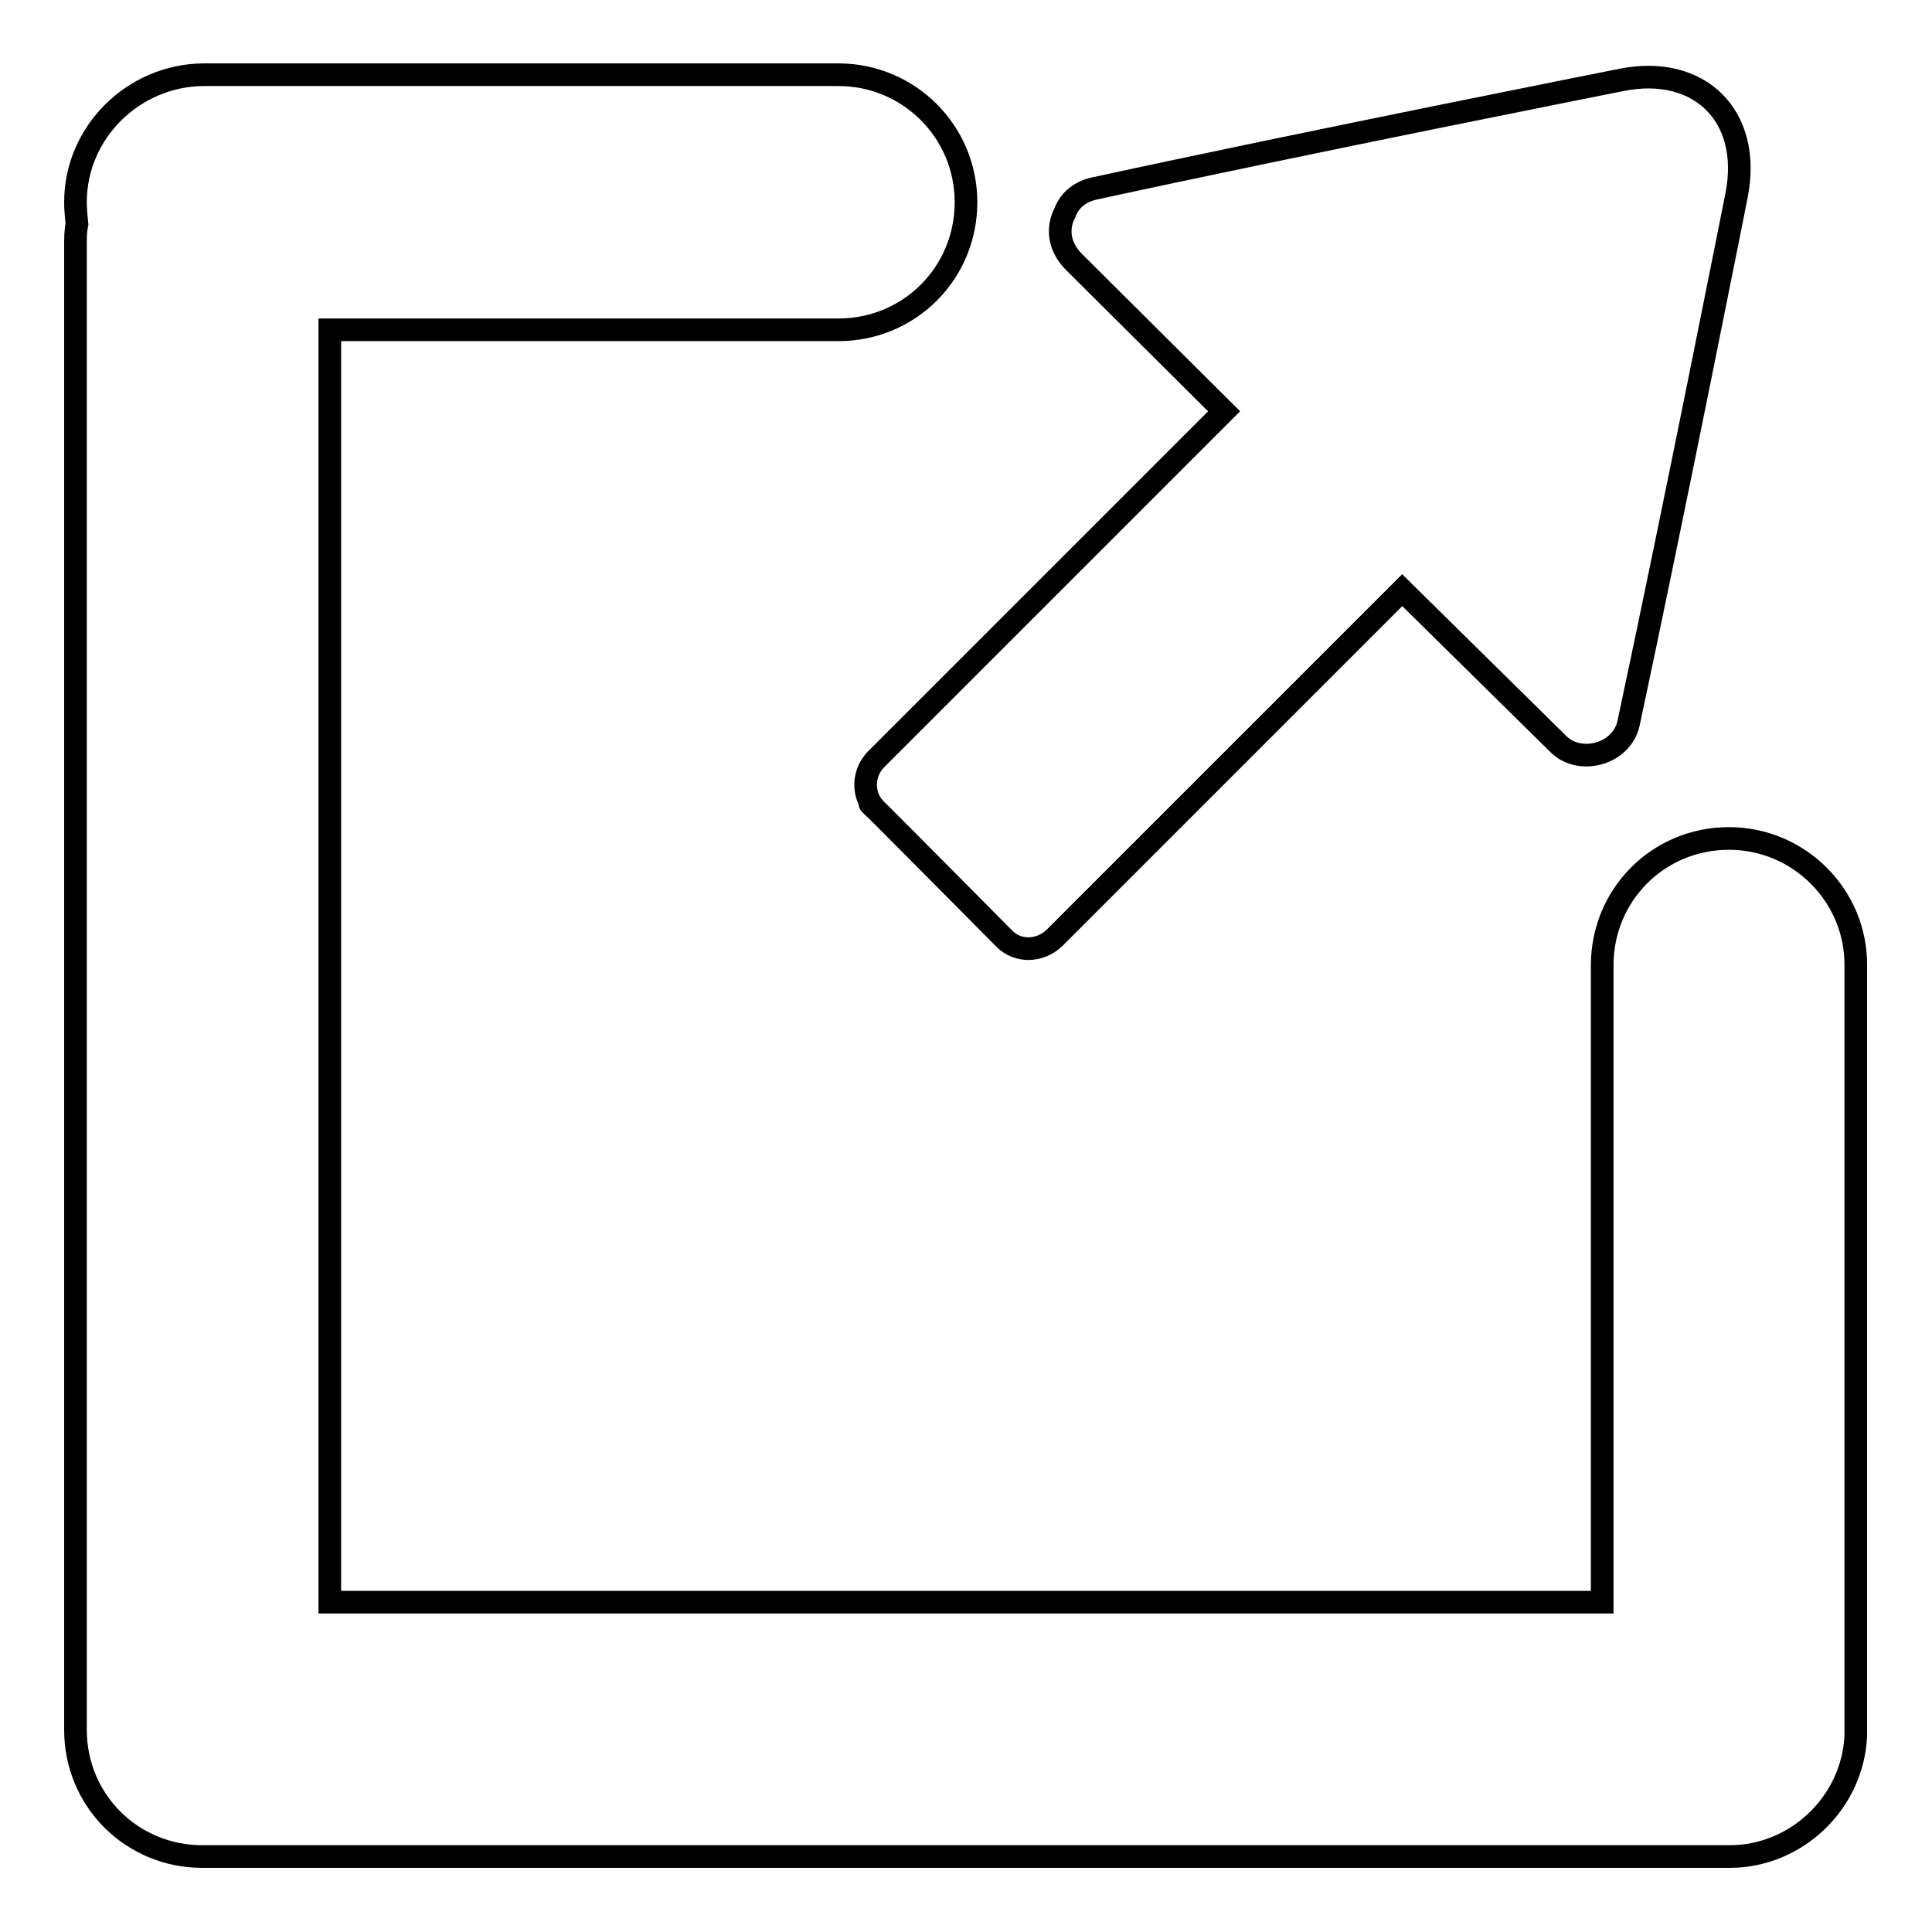
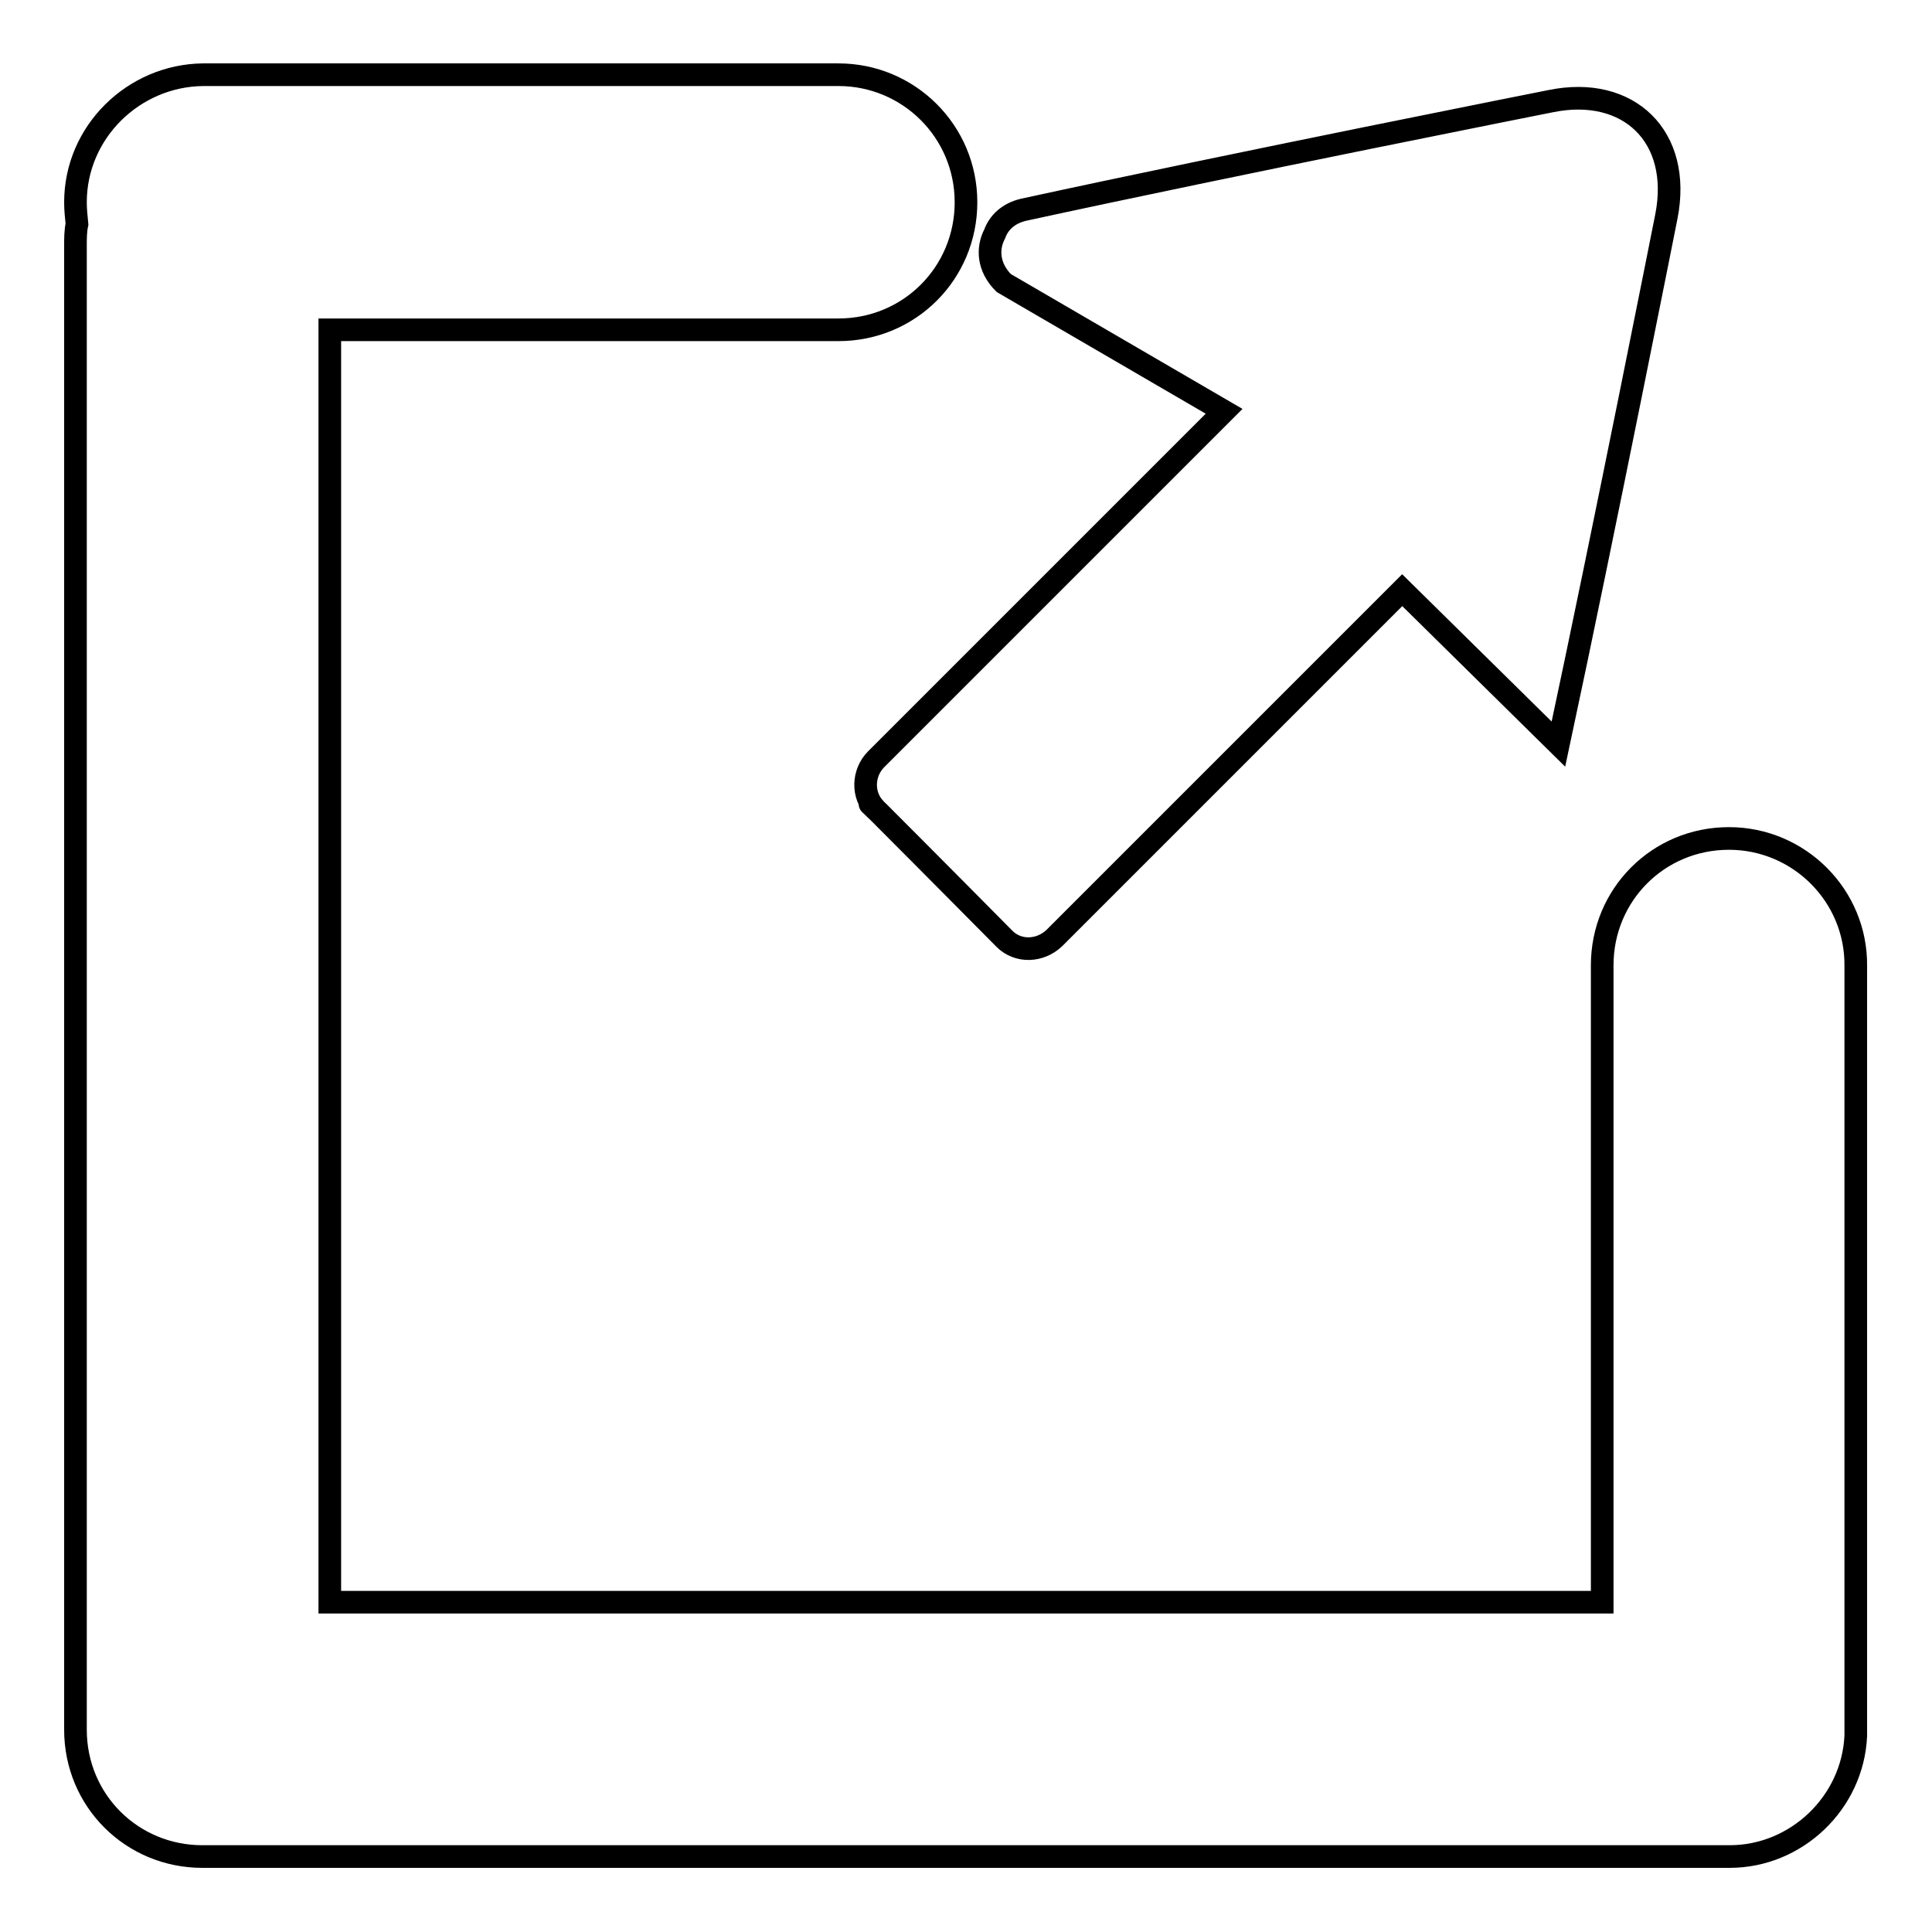
<svg xmlns="http://www.w3.org/2000/svg" version="1.1" x="0px" y="0px" viewBox="0 0 256 256" enable-background="new 0 0 256 256" xml:space="preserve">
  <g>
-     <path stroke-width="3" fill-opacity="0" stroke="#000000" d="M162.2,54.5l-46.1,46.1c-1.8,1.8-1.9,4.8-0.1,6.6c0,0-2.1-2,0.5,0.5c6.6,6.6,16.6,16.7,16.6,16.7 c1.8,1.8,4.7,1.7,6.6-0.1l46.1-46.1l20.7,20.4c2.8,2.8,8.4,1.4,9.3-2.8c6.1-28.5,14.3-69.9,14.3-69.9c2.1-10.6-5-17.4-15.3-15.3 c0,0-41.4,8.2-69.9,14.4c-2.1,0.5-3.3,1.8-3.8,3.2c-1,1.9-0.9,4.4,1.2,6.5L162.2,54.5z M229.1,111.1c-9.4,0-16.8,7.5-16.8,16.8 v84.4H43.7V43.7H107c2,0,3.3,0,4.1,0c9.4,0,16.9-7.5,16.9-16.9c0-9.4-7.6-16.9-16.9-16.9H26.9C17.7,10,10,17.5,10,26.8 c0,1,0.1,1.9,0.2,2.9c-0.2,0.9-0.2,1.9-0.2,2.9V229c0,0,0,0.1,0,0.1c0,0,0,0.1,0,0.1c0,9.4,7.5,16.8,16.8,16.8h198.8c2,0,3,0,3.6,0 c8.8,0,16.3-7.1,16.7-16c0-0.3,0-0.6,0-0.9v-6.3v-79.8V128C246,118.7,238.4,111.1,229.1,111.1z" />
+     <path stroke-width="3" fill-opacity="0" stroke="#000000" d="M162.2,54.5l-46.1,46.1c-1.8,1.8-1.9,4.8-0.1,6.6c0,0-2.1-2,0.5,0.5c6.6,6.6,16.6,16.7,16.6,16.7 c1.8,1.8,4.7,1.7,6.6-0.1l46.1-46.1l20.7,20.4c6.1-28.5,14.3-69.9,14.3-69.9c2.1-10.6-5-17.4-15.3-15.3 c0,0-41.4,8.2-69.9,14.4c-2.1,0.5-3.3,1.8-3.8,3.2c-1,1.9-0.9,4.4,1.2,6.5L162.2,54.5z M229.1,111.1c-9.4,0-16.8,7.5-16.8,16.8 v84.4H43.7V43.7H107c2,0,3.3,0,4.1,0c9.4,0,16.9-7.5,16.9-16.9c0-9.4-7.6-16.9-16.9-16.9H26.9C17.7,10,10,17.5,10,26.8 c0,1,0.1,1.9,0.2,2.9c-0.2,0.9-0.2,1.9-0.2,2.9V229c0,0,0,0.1,0,0.1c0,0,0,0.1,0,0.1c0,9.4,7.5,16.8,16.8,16.8h198.8c2,0,3,0,3.6,0 c8.8,0,16.3-7.1,16.7-16c0-0.3,0-0.6,0-0.9v-6.3v-79.8V128C246,118.7,238.4,111.1,229.1,111.1z" />
  </g>
</svg>